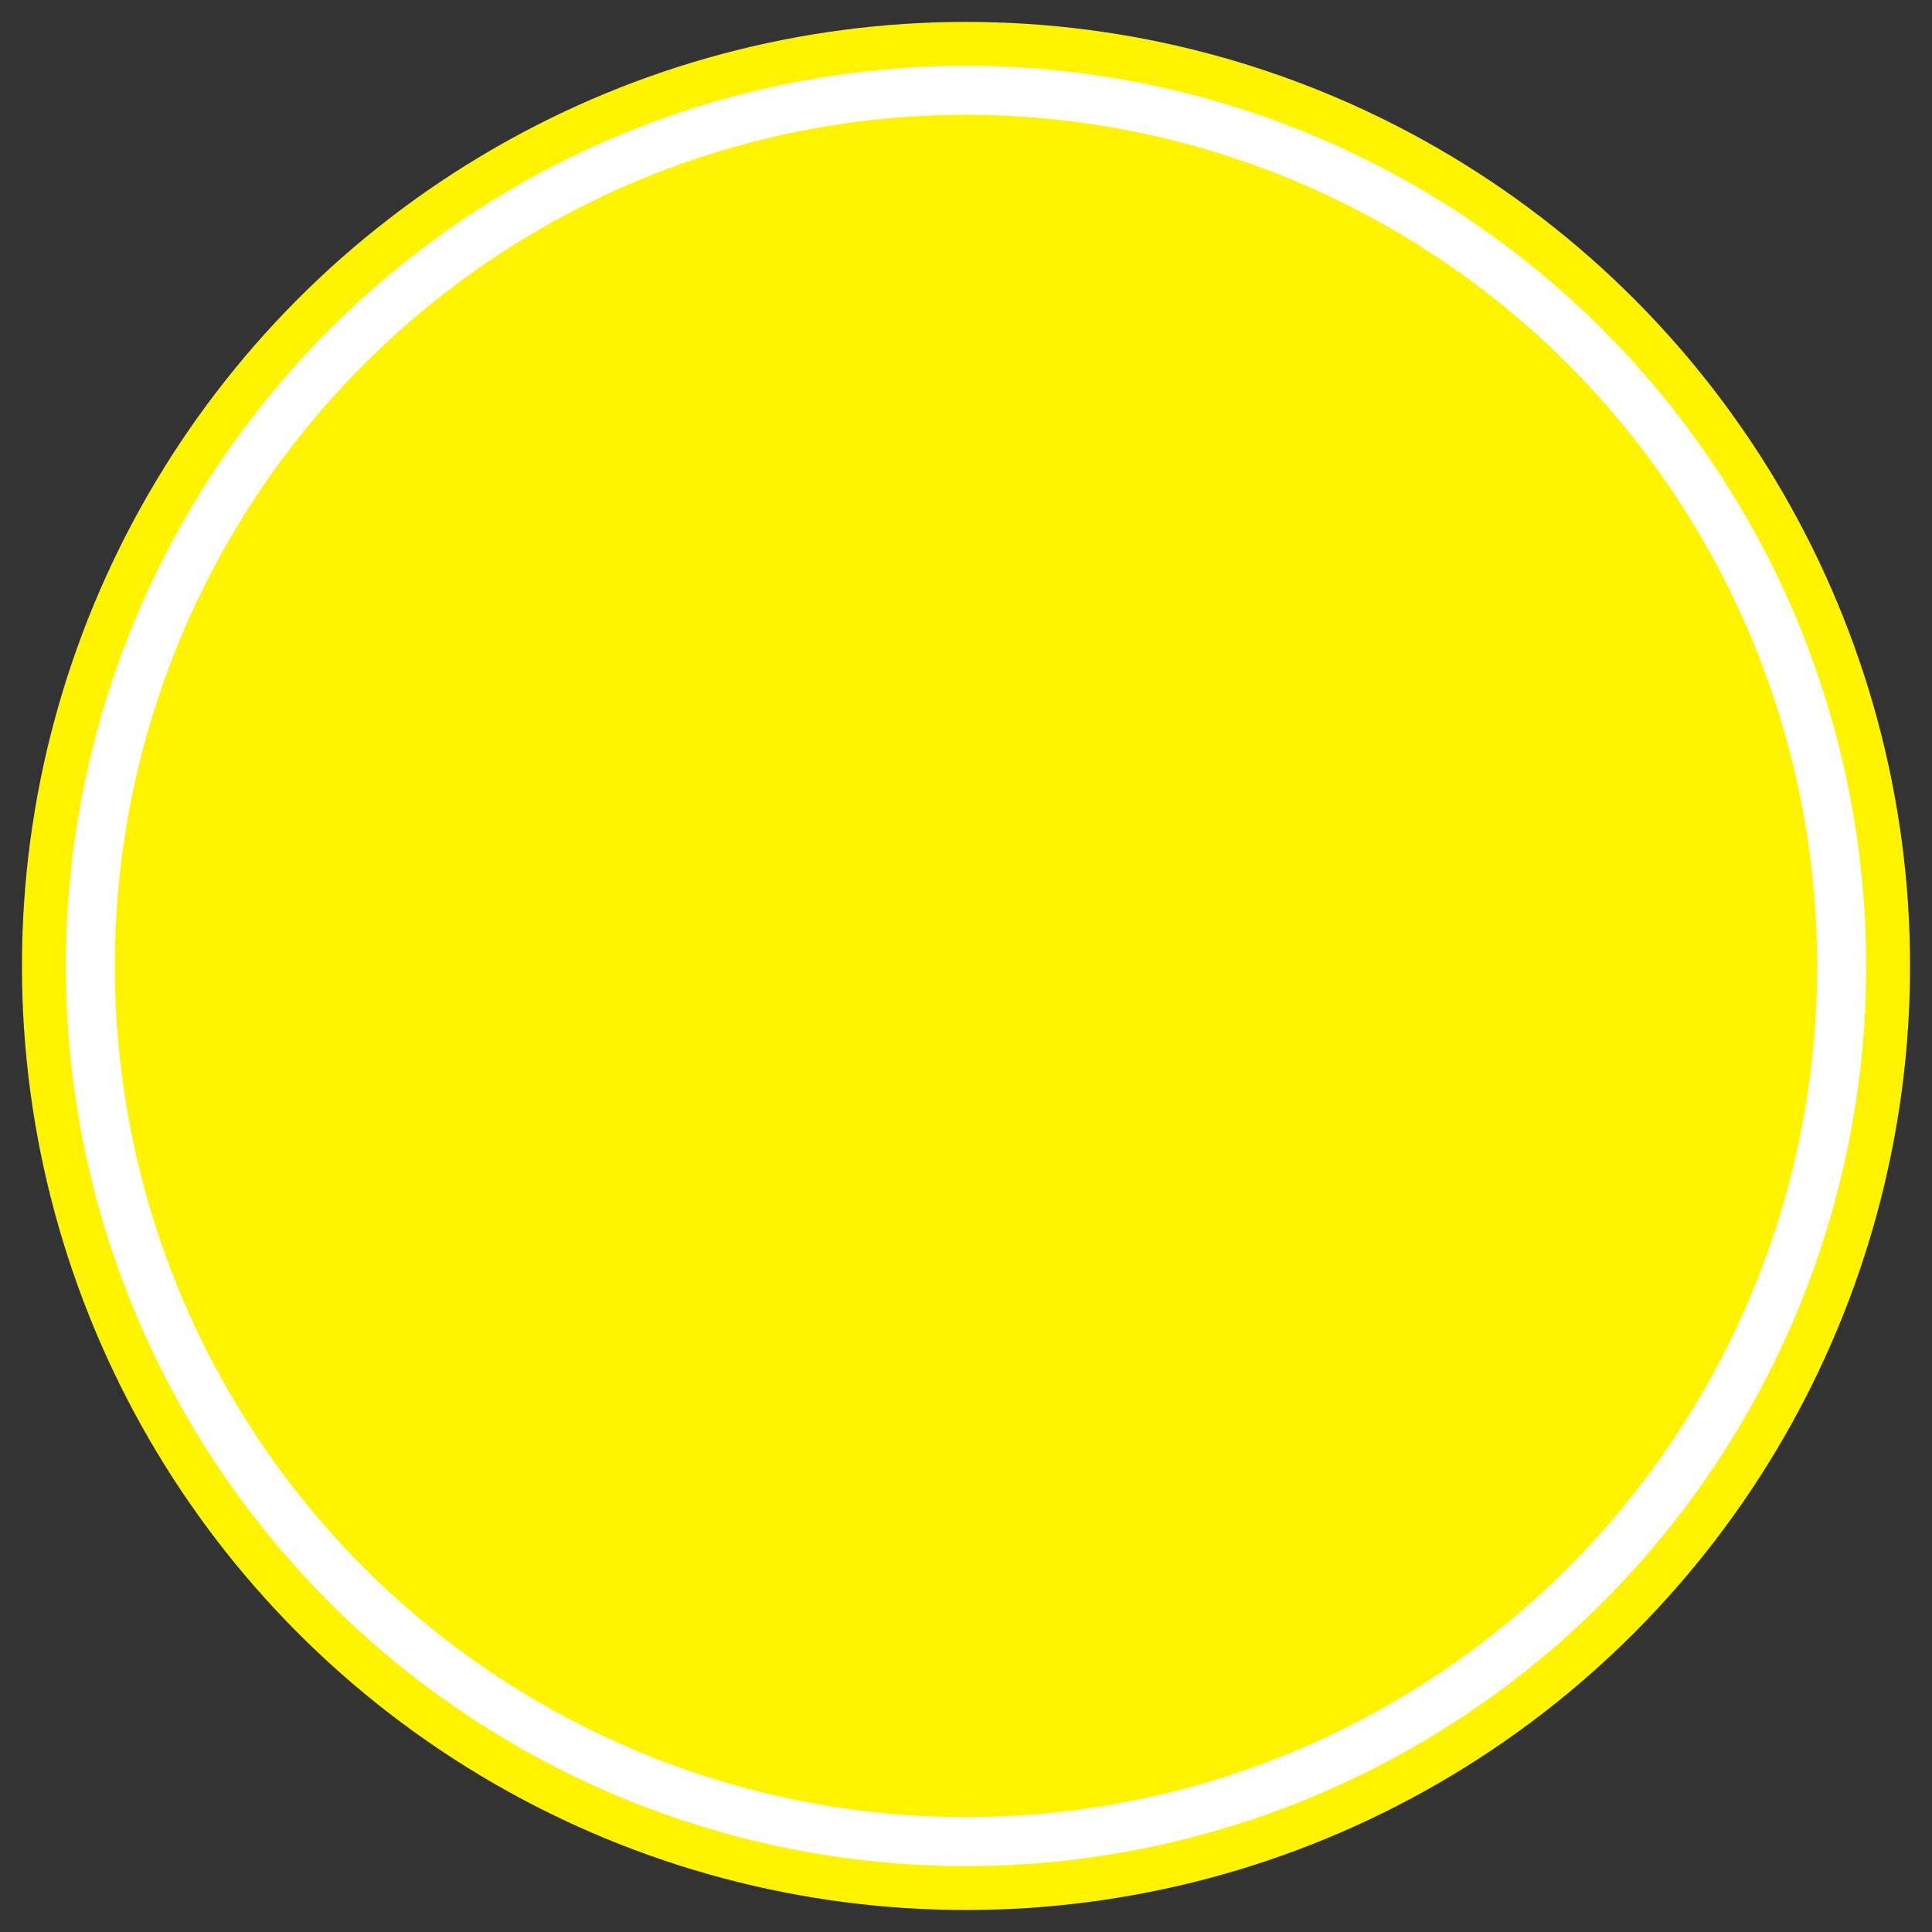
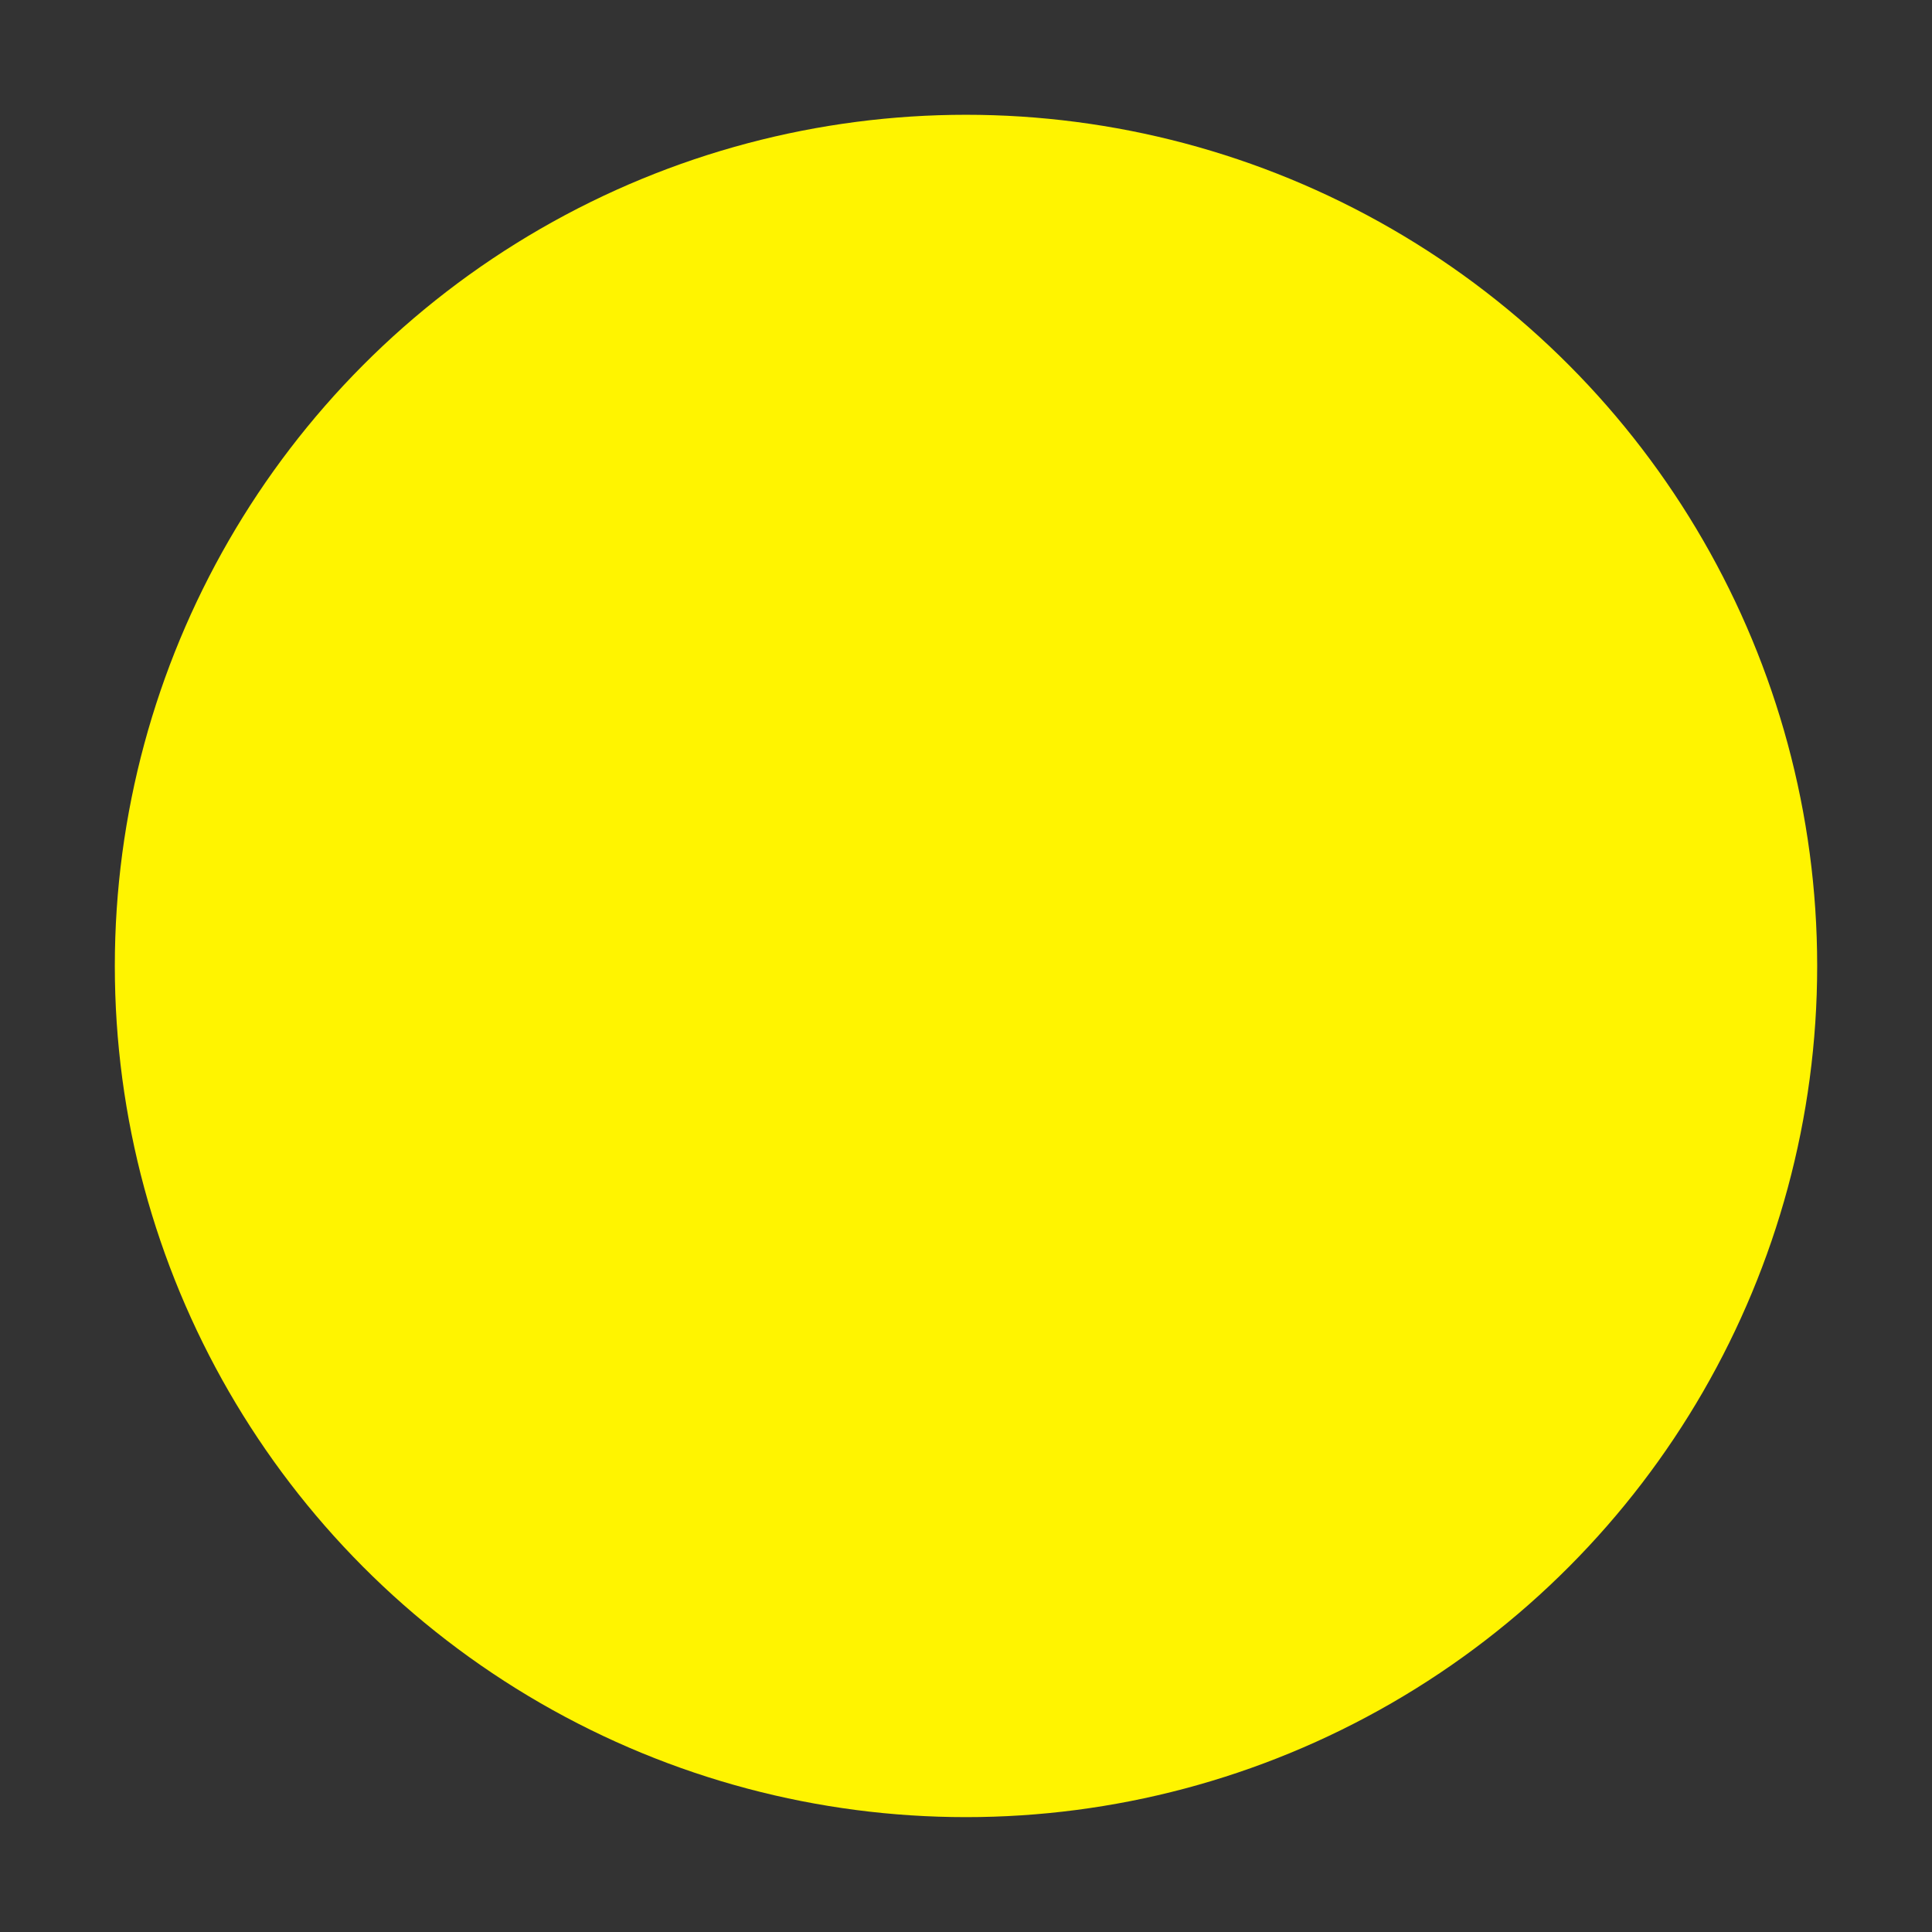
<svg xmlns="http://www.w3.org/2000/svg" version="1.1" x="0px" y="0px" width="44px" height="44px" viewBox="-0.5 -0.5 44 44" enable-background="new -0.5 -0.5 44 44" xml:space="preserve">
  <rect x="-0.5" y="-0.5" width="44" height="44" fill="#333333" stroke="none" />
  <defs>
</defs>
-   <circle fill="#FFFFFF" stroke="#fff400" stroke-miterlimit="10" cx="21.5" cy="21.499" r="21" />
  <circle fill="#fff400" cx="21.5" cy="21.499" r="19.385" />
</svg>